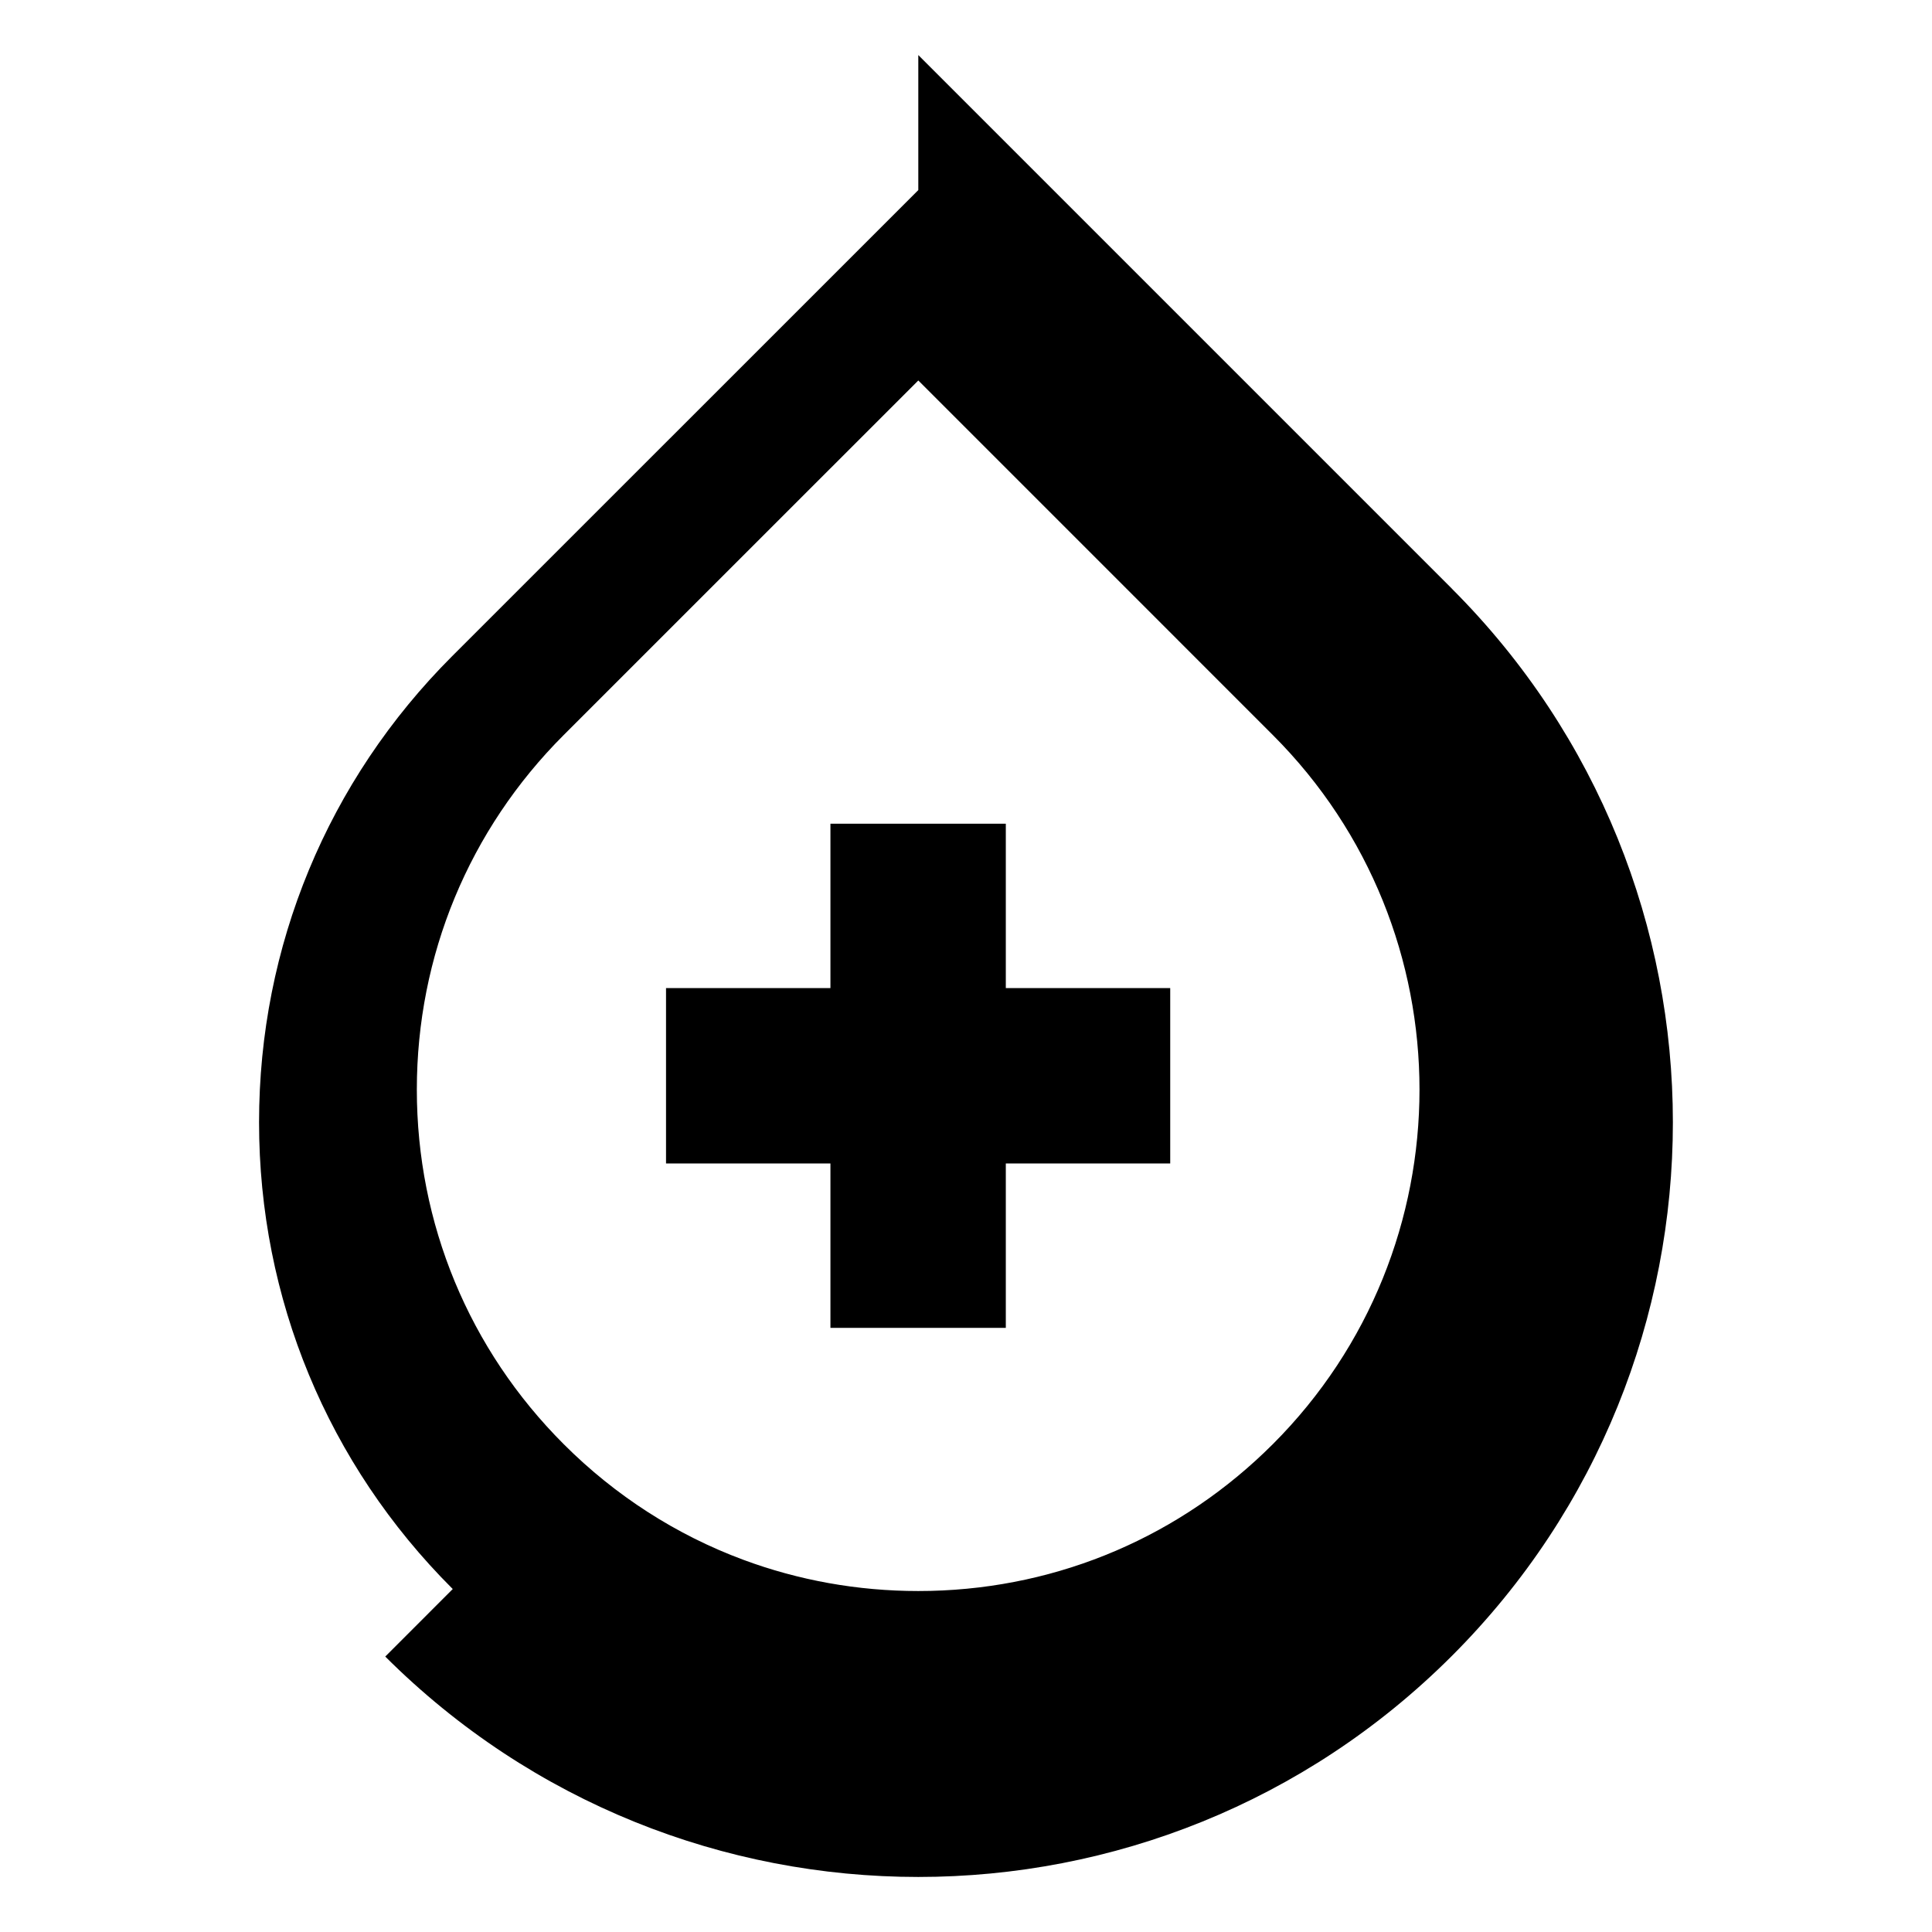
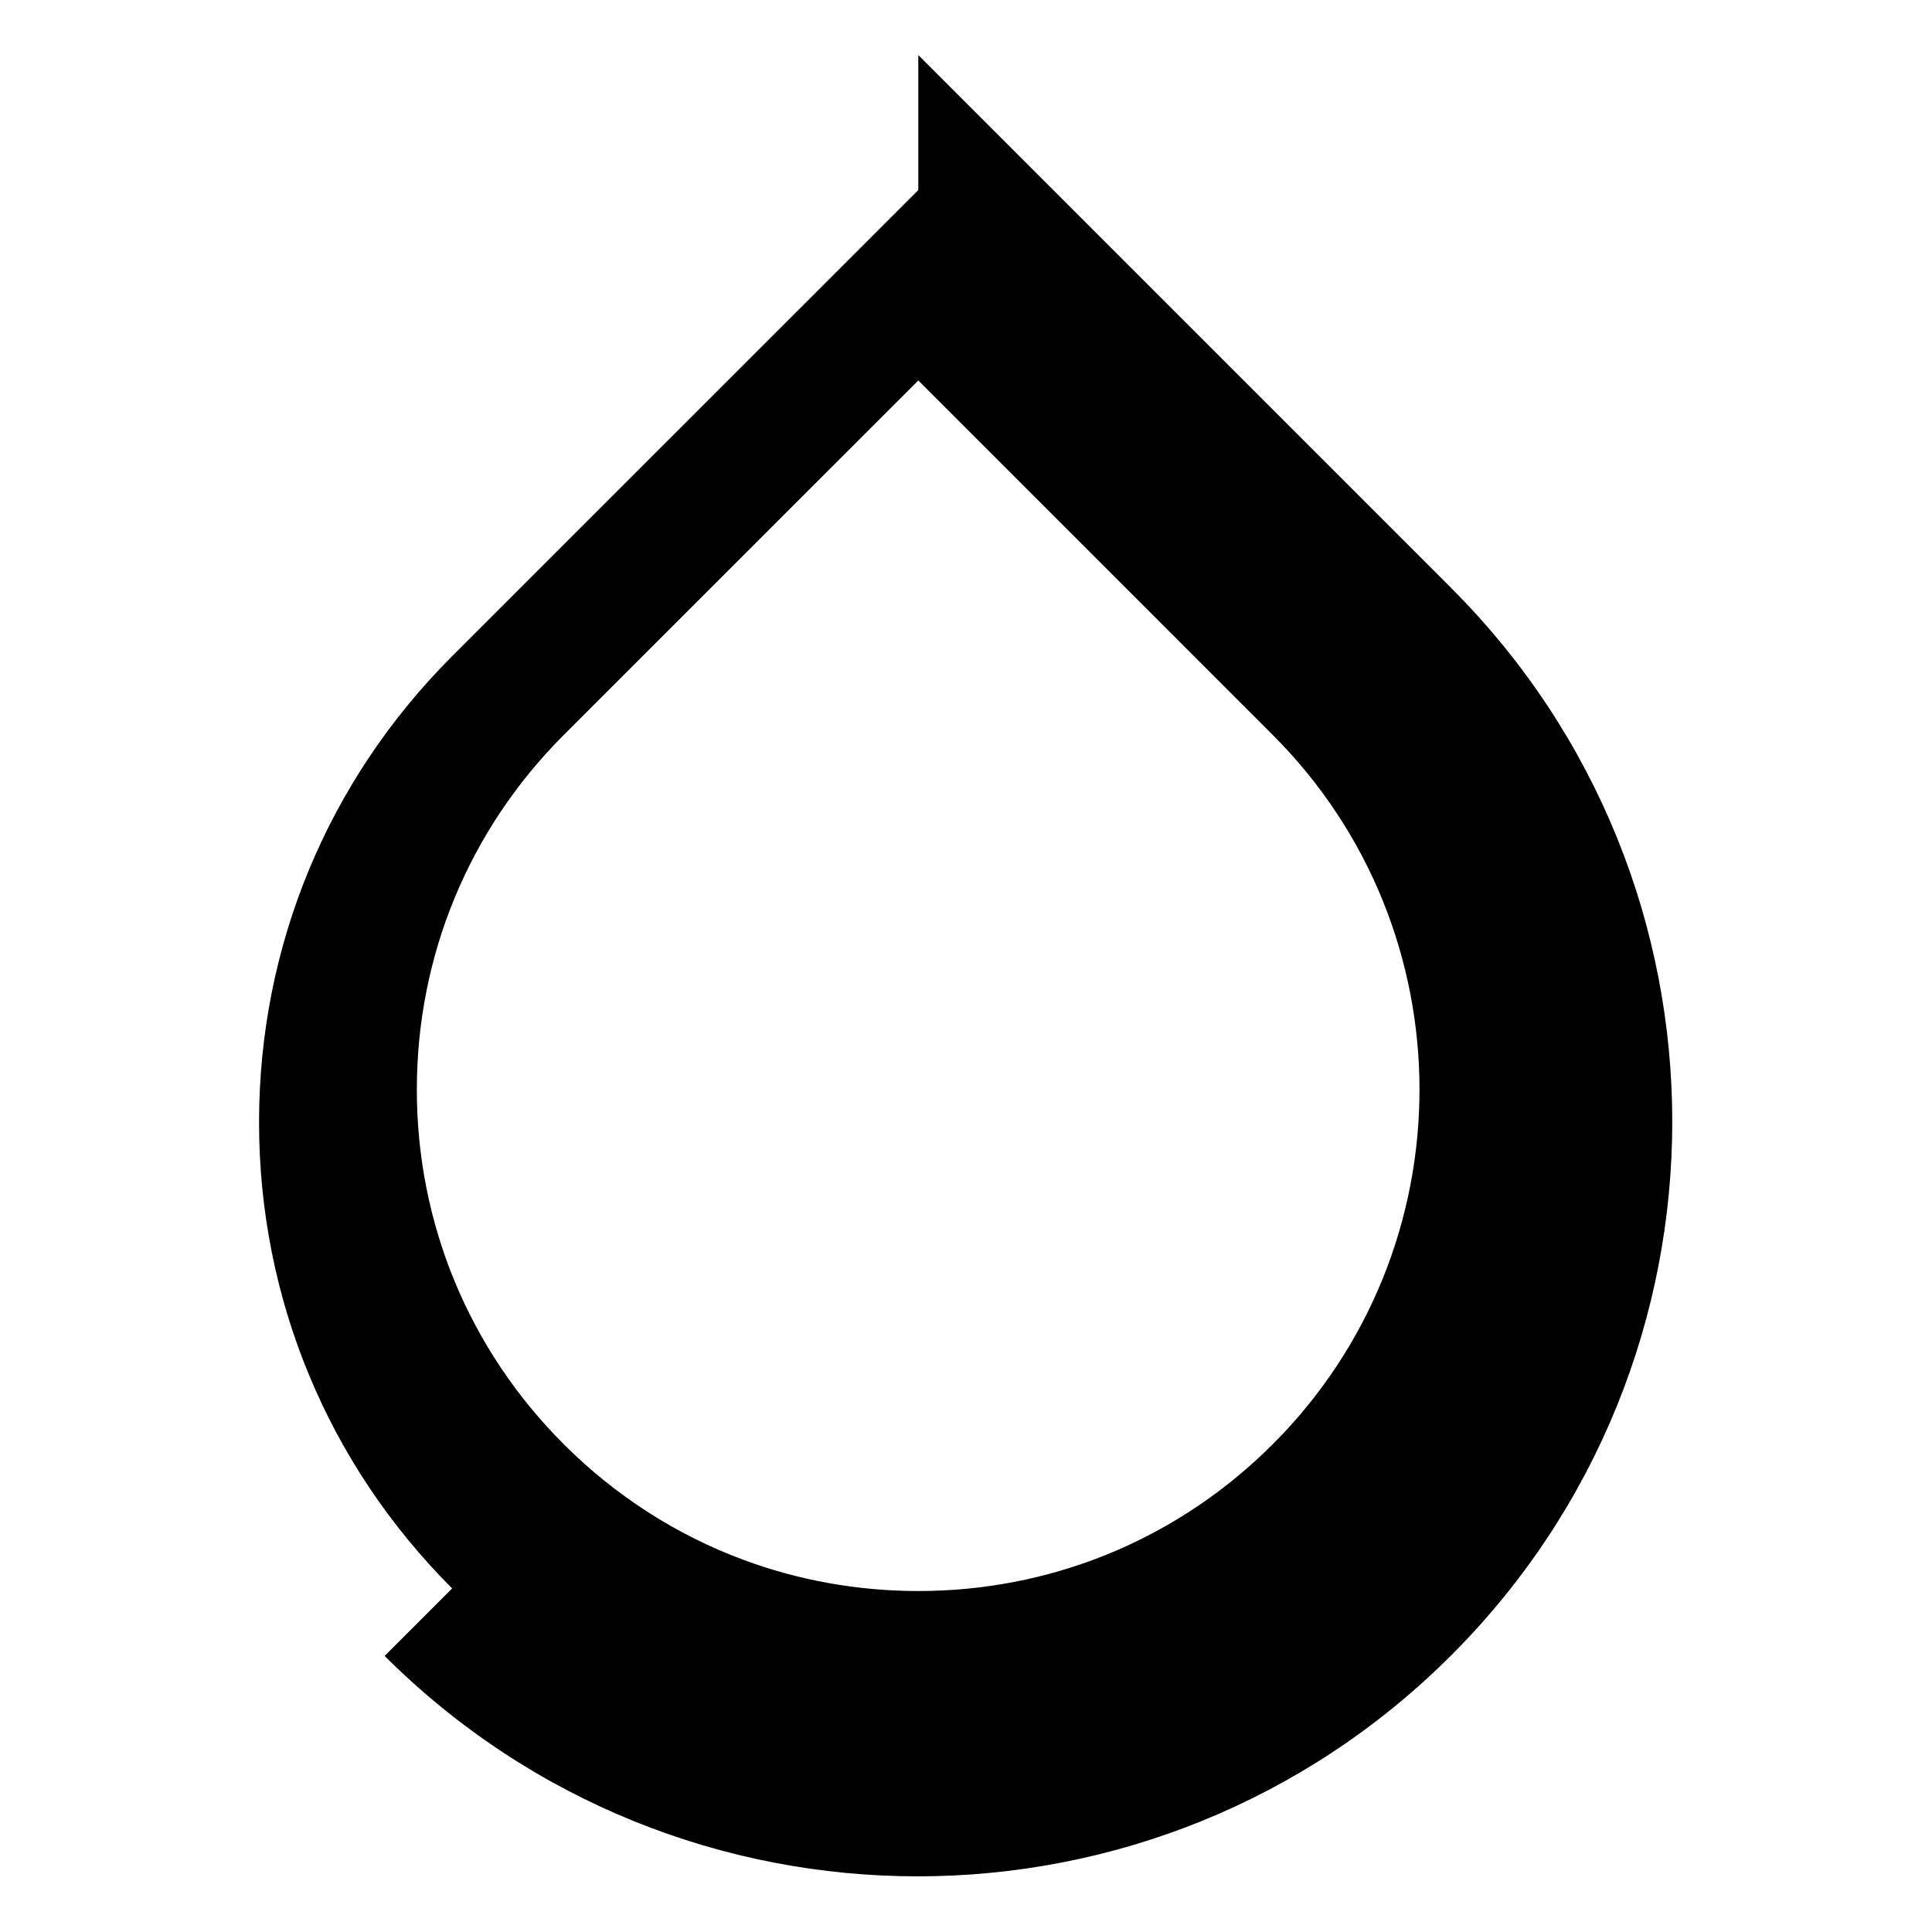
<svg xmlns="http://www.w3.org/2000/svg" fill="#000000" width="800px" height="800px" version="1.1" viewBox="144 144 512 512">
  <g>
-     <path d="m528.77 300-141.41-141.41v35.785l-123.54 123.52c-32.992 33-51.168 76.871-51.168 123.53s18.176 90.535 51.168 123.52c0.055 0.055 0.109 0.109 0.164 0.164l-17.887 17.895c39.023 38.934 90.133 58.41 141.25 58.41 51.176 0 102.35-19.531 141.41-58.574 39.062-39.047 58.574-90.23 58.574-141.41 0.004-51.184-19.512-102.37-58.57-141.42zm-47.461 226.72c-24.316 24.316-56.387 38.047-90.637 38.879-1.102 0.023-2.211 0.039-3.32 0.039-16.09 0-31.746-2.844-46.398-8.289-17.664-6.566-33.859-16.918-47.57-30.637-25.098-25.09-38.918-58.465-38.918-93.961s13.824-68.863 38.918-93.961l93.977-93.961 47.223 47.223 46.734 46.742c25.906 25.898 38.863 59.93 38.863 93.961 0 34.035-12.965 68.059-38.871 93.965z" />
-     <path d="m454.12 452.33h-43.57v43.57h-46.477v-43.57h-43.57v-46.477h43.57v-43.562h46.477v43.562h43.57z" />
+     <path d="m528.77 300-141.41-141.41v35.785l-123.54 123.52c-32.992 33-51.168 76.871-51.168 123.53s18.176 90.535 51.168 123.52l-17.887 17.895c39.023 38.934 90.133 58.41 141.25 58.41 51.176 0 102.35-19.531 141.41-58.574 39.062-39.047 58.574-90.23 58.574-141.41 0.004-51.184-19.512-102.37-58.57-141.42zm-47.461 226.72c-24.316 24.316-56.387 38.047-90.637 38.879-1.102 0.023-2.211 0.039-3.32 0.039-16.09 0-31.746-2.844-46.398-8.289-17.664-6.566-33.859-16.918-47.57-30.637-25.098-25.09-38.918-58.465-38.918-93.961s13.824-68.863 38.918-93.961l93.977-93.961 47.223 47.223 46.734 46.742c25.906 25.898 38.863 59.93 38.863 93.961 0 34.035-12.965 68.059-38.871 93.965z" />
  </g>
</svg>